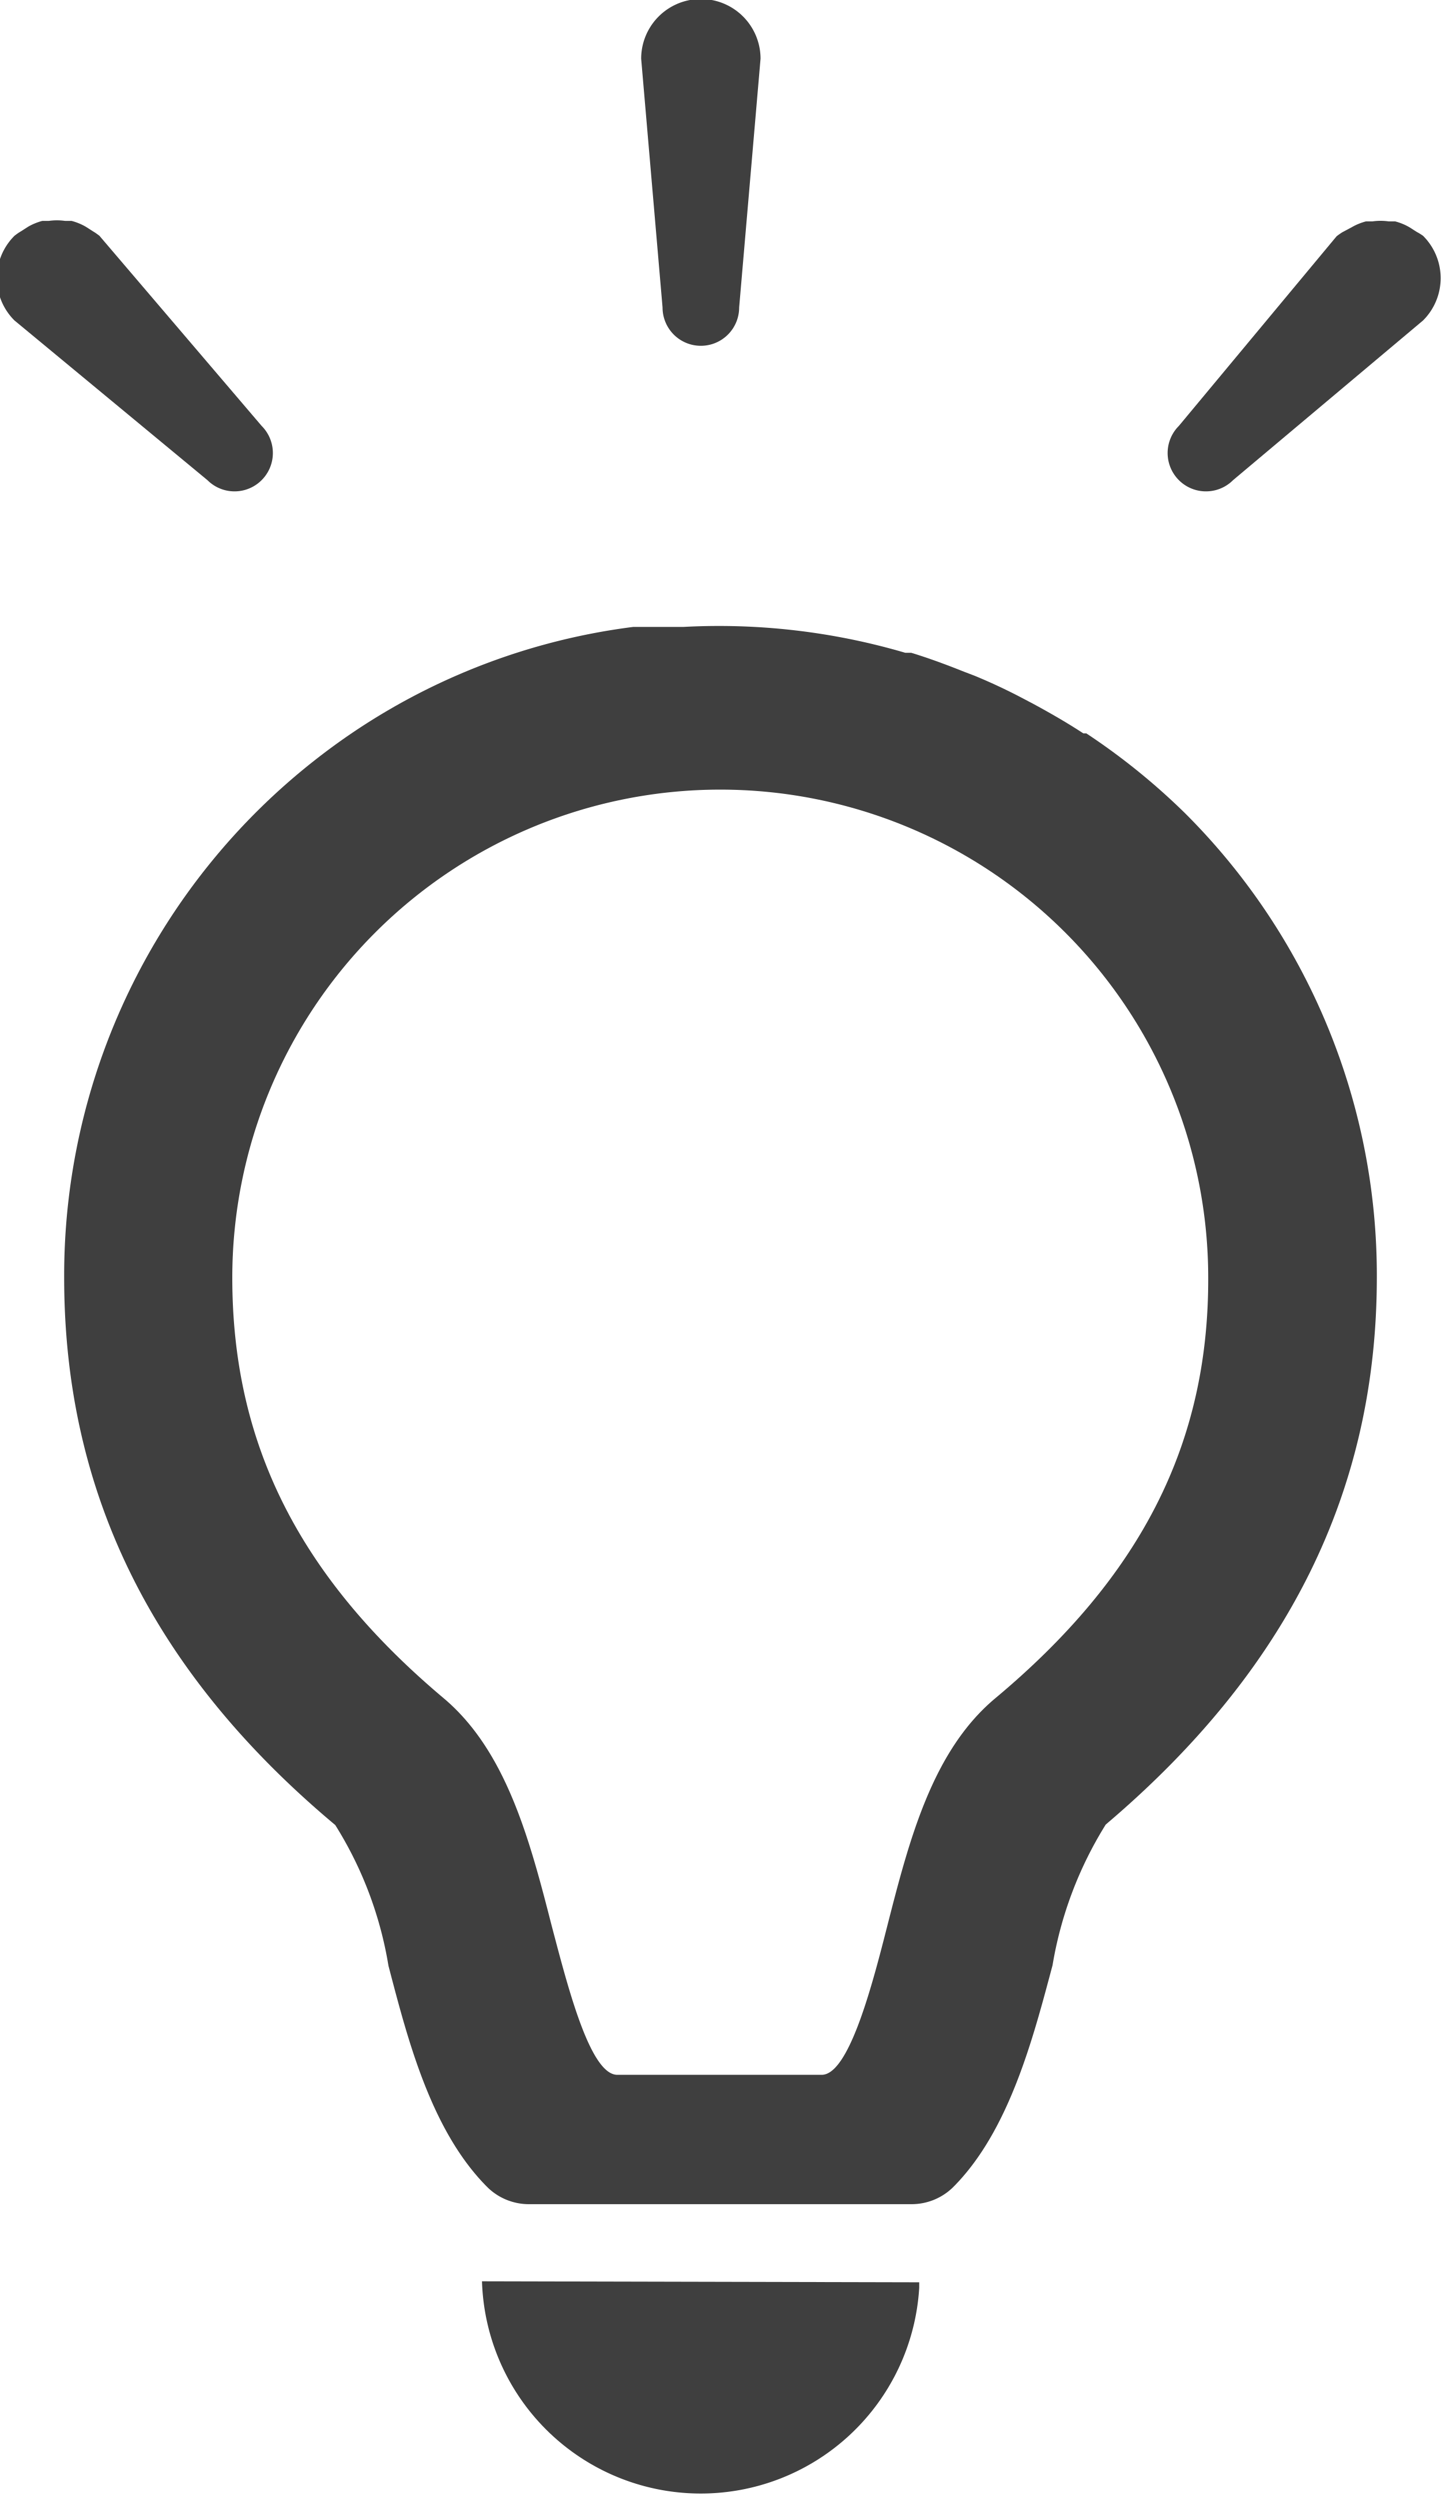
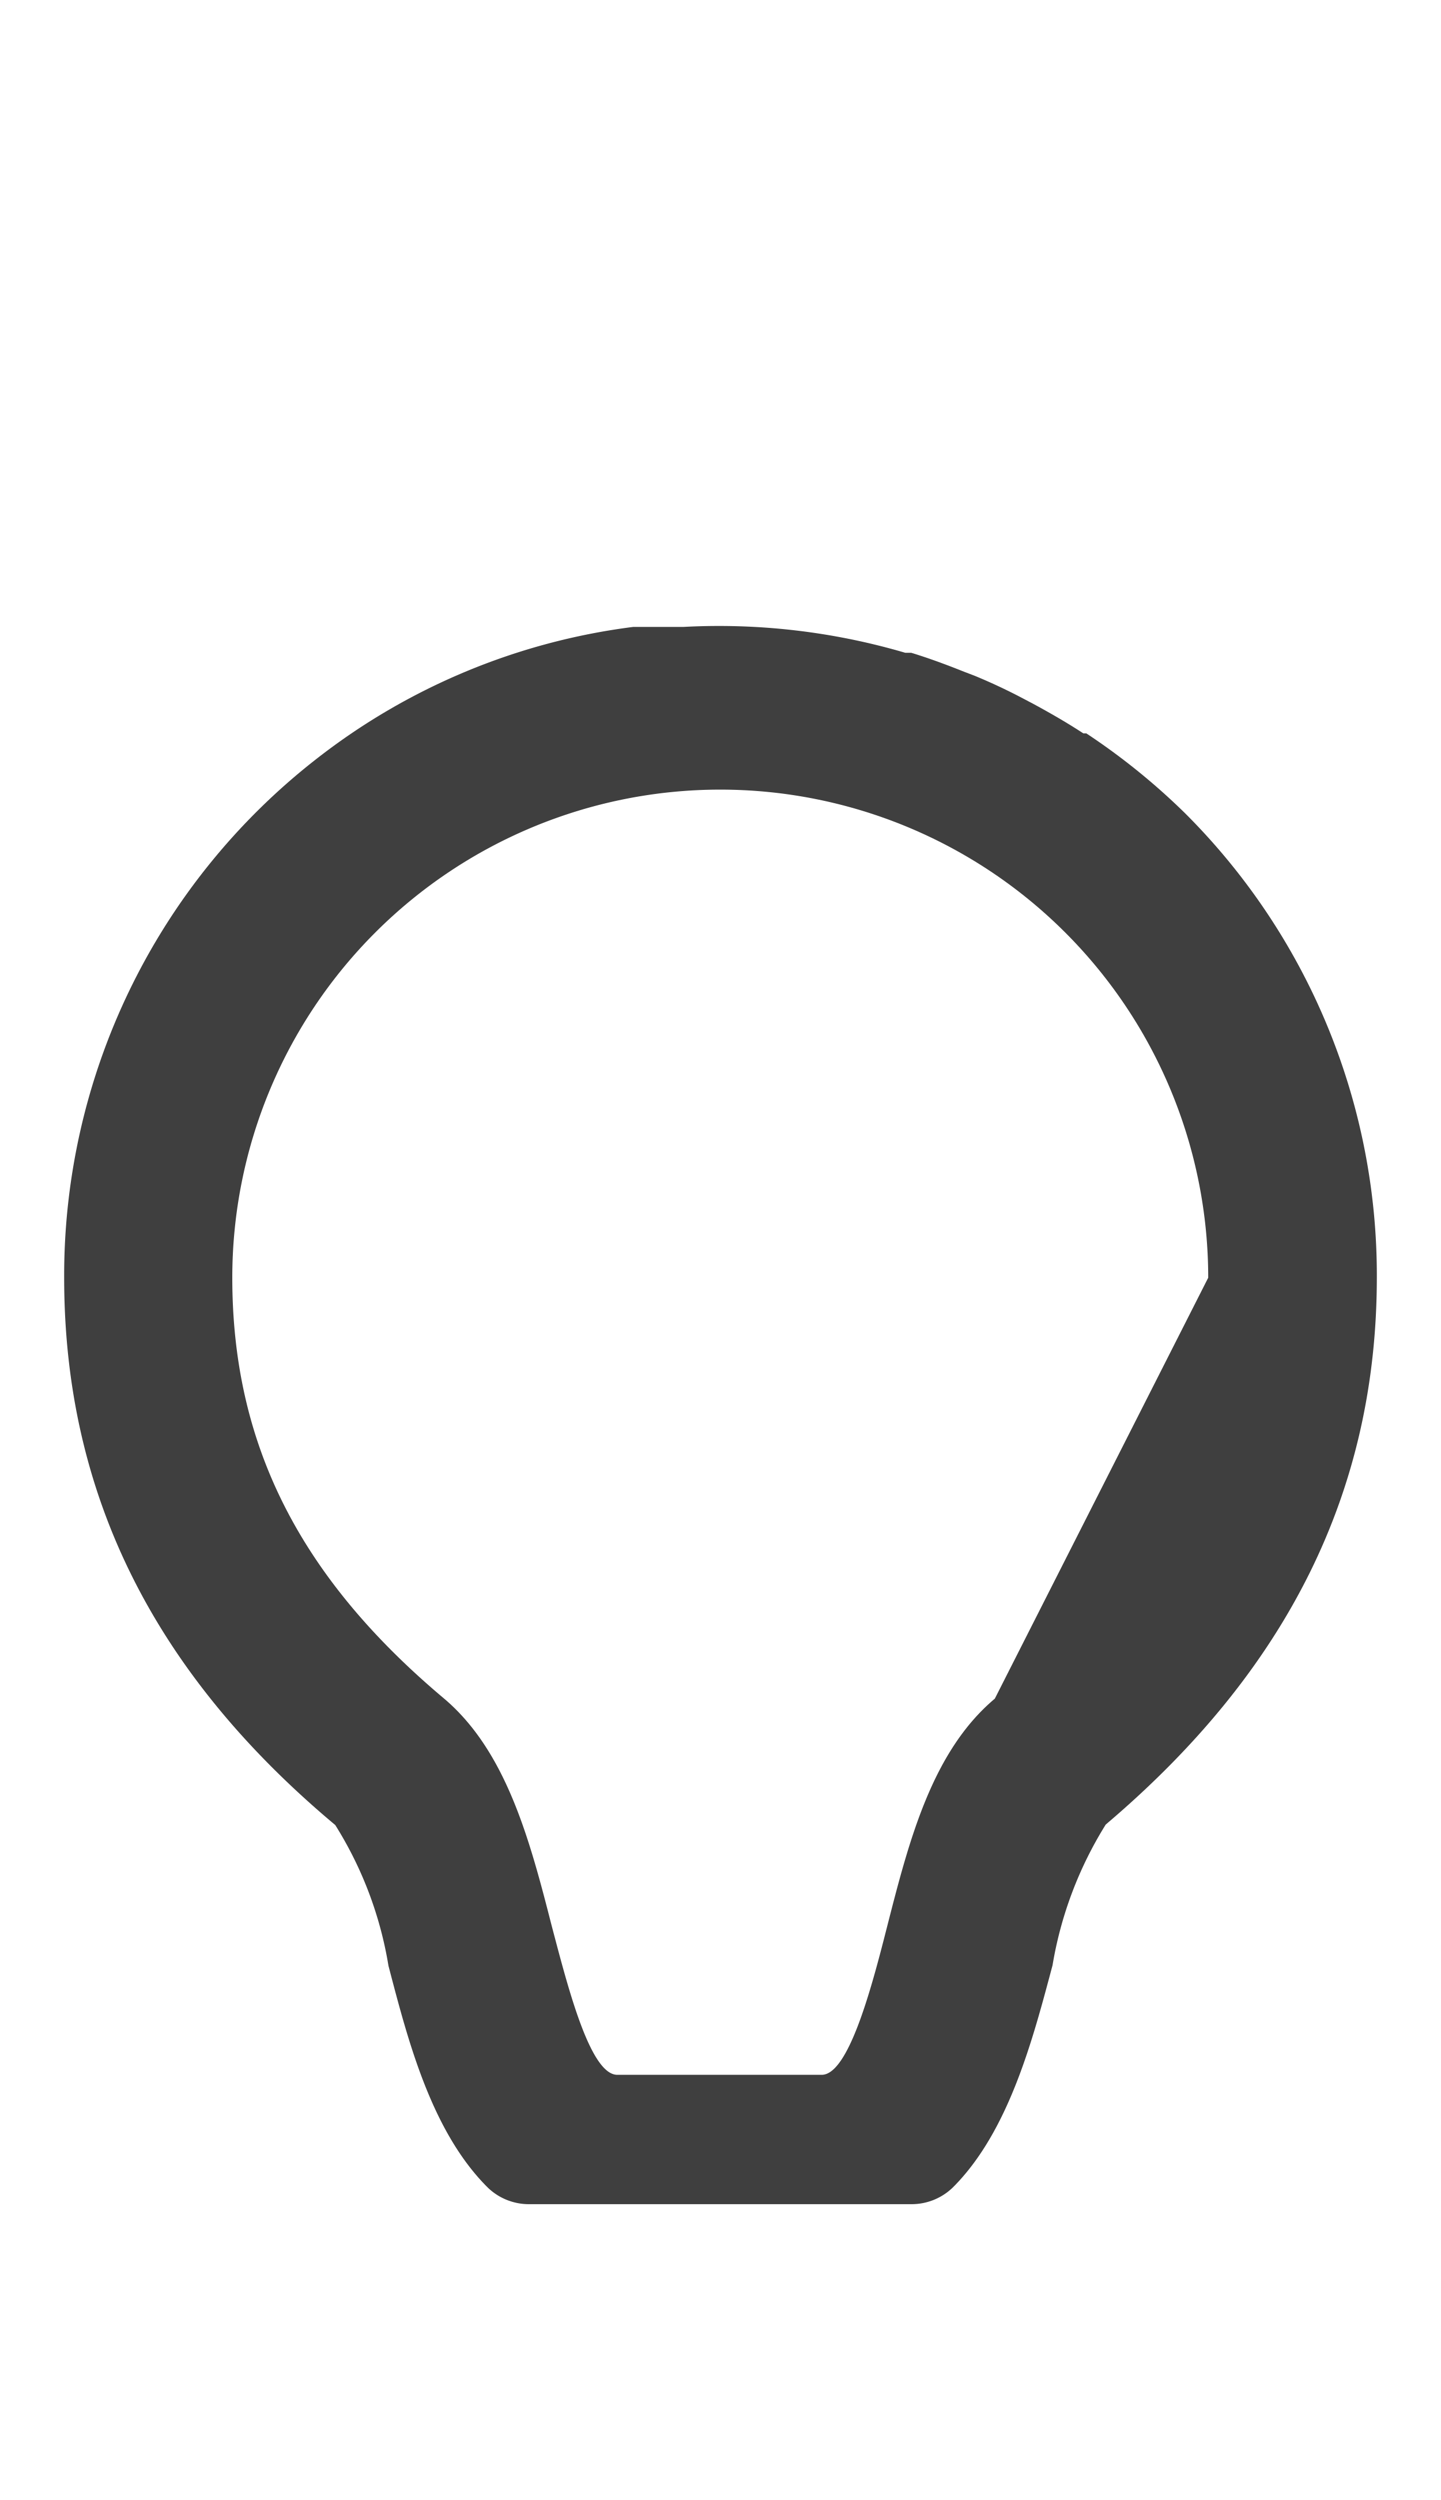
<svg xmlns="http://www.w3.org/2000/svg" viewBox="0 0 28.97 50.25">
  <defs>
    <style>.cls-1{fill:#3f3f3f;}</style>
  </defs>
  <title>Asset 2</title>
  <g id="Layer_2" data-name="Layer 2">
    <g id="レイヤー_1" data-name="レイヤー 1">
-       <path class="cls-1" d="M21.84,14.74l-.06,0c-.32-.21-.65-.4-1-.59l-.19-.1q-.49-.26-1-.47l-.21-.08c-.35-.14-.7-.27-1.06-.38l-.12,0a13.29,13.29,0,0,0-4.46-.52l-.37,0c-.21,0-.42,0-.64,0a13,13,0,0,0-6.39,2.67A13.16,13.16,0,0,0,1.29,25.68c0,4.32,1.78,7.93,5.45,11a7.64,7.64,0,0,1,1.07,2.83c.39,1.49.86,3.33,2,4.46a1.19,1.19,0,0,0,.84.33h7.67a1.19,1.19,0,0,0,.84-.34c1.13-1.13,1.61-3,2-4.46a7.75,7.75,0,0,1,1.07-2.83c3.67-3.11,5.45-6.72,5.45-11a13.11,13.11,0,0,0-3.86-9.33A13.3,13.3,0,0,0,21.84,14.74ZM20,34.14c-1.26,1.06-1.72,2.84-2.16,4.56-.3,1.18-.77,3-1.32,3H12.41c-.55,0-1-1.79-1.32-3-.44-1.72-.91-3.5-2.16-4.56C6,31.68,4.67,29,4.67,25.68a9.81,9.81,0,1,1,19.62,0C24.3,29,22.95,31.68,20,34.14Z" />
-       <path class="cls-1" d="M9.69,45.85a4.4,4.4,0,0,0,8.79.13s0-.07,0-.11h0v0Z" />
-       <path class="cls-1" d="M14.09,6.95a.77.77,0,0,0,.77-.77l.43-5a1.2,1.2,0,0,0-2.4,0l.43,5A.77.77,0,0,0,14.09,6.95Z" />
-       <path class="cls-1" d="M5.26,8.56,2,4.74a1.12,1.12,0,0,0-.13-.09l-.14-.09a1.16,1.16,0,0,0-.29-.12l-.13,0a1.16,1.16,0,0,0-.33,0l-.13,0a1.15,1.15,0,0,0-.29.12l-.14.09a1.09,1.09,0,0,0-.13.09,1.2,1.2,0,0,0,0,1.7L4.17,9.65A.77.77,0,0,0,5.26,8.56Z" />
-       <path class="cls-1" d="M28.48,4.66l-.14-.09a1.15,1.15,0,0,0-.29-.12l-.13,0a1.16,1.16,0,0,0-.33,0l-.13,0a1.16,1.16,0,0,0-.29.12L27,4.66a1.11,1.11,0,0,0-.13.09L23.7,8.56a.77.77,0,0,0,1.09,1.09l3.82-3.21a1.2,1.2,0,0,0,0-1.7A1.13,1.13,0,0,0,28.48,4.66Z" />
+       <path class="cls-1" d="M21.84,14.74l-.06,0c-.32-.21-.65-.4-1-.59l-.19-.1q-.49-.26-1-.47l-.21-.08c-.35-.14-.7-.27-1.06-.38l-.12,0a13.29,13.29,0,0,0-4.46-.52l-.37,0c-.21,0-.42,0-.64,0a13,13,0,0,0-6.39,2.67A13.16,13.16,0,0,0,1.29,25.68c0,4.32,1.78,7.93,5.45,11a7.64,7.64,0,0,1,1.07,2.83c.39,1.49.86,3.33,2,4.46a1.19,1.19,0,0,0,.84.33h7.67a1.19,1.19,0,0,0,.84-.34c1.13-1.13,1.61-3,2-4.46a7.75,7.75,0,0,1,1.07-2.83c3.67-3.11,5.45-6.72,5.45-11a13.11,13.11,0,0,0-3.86-9.33A13.3,13.3,0,0,0,21.84,14.74ZM20,34.14c-1.26,1.06-1.72,2.84-2.16,4.56-.3,1.18-.77,3-1.32,3H12.41c-.55,0-1-1.79-1.32-3-.44-1.72-.91-3.5-2.16-4.56C6,31.68,4.67,29,4.67,25.68a9.81,9.81,0,1,1,19.62,0Z" />
    </g>
  </g>
</svg>